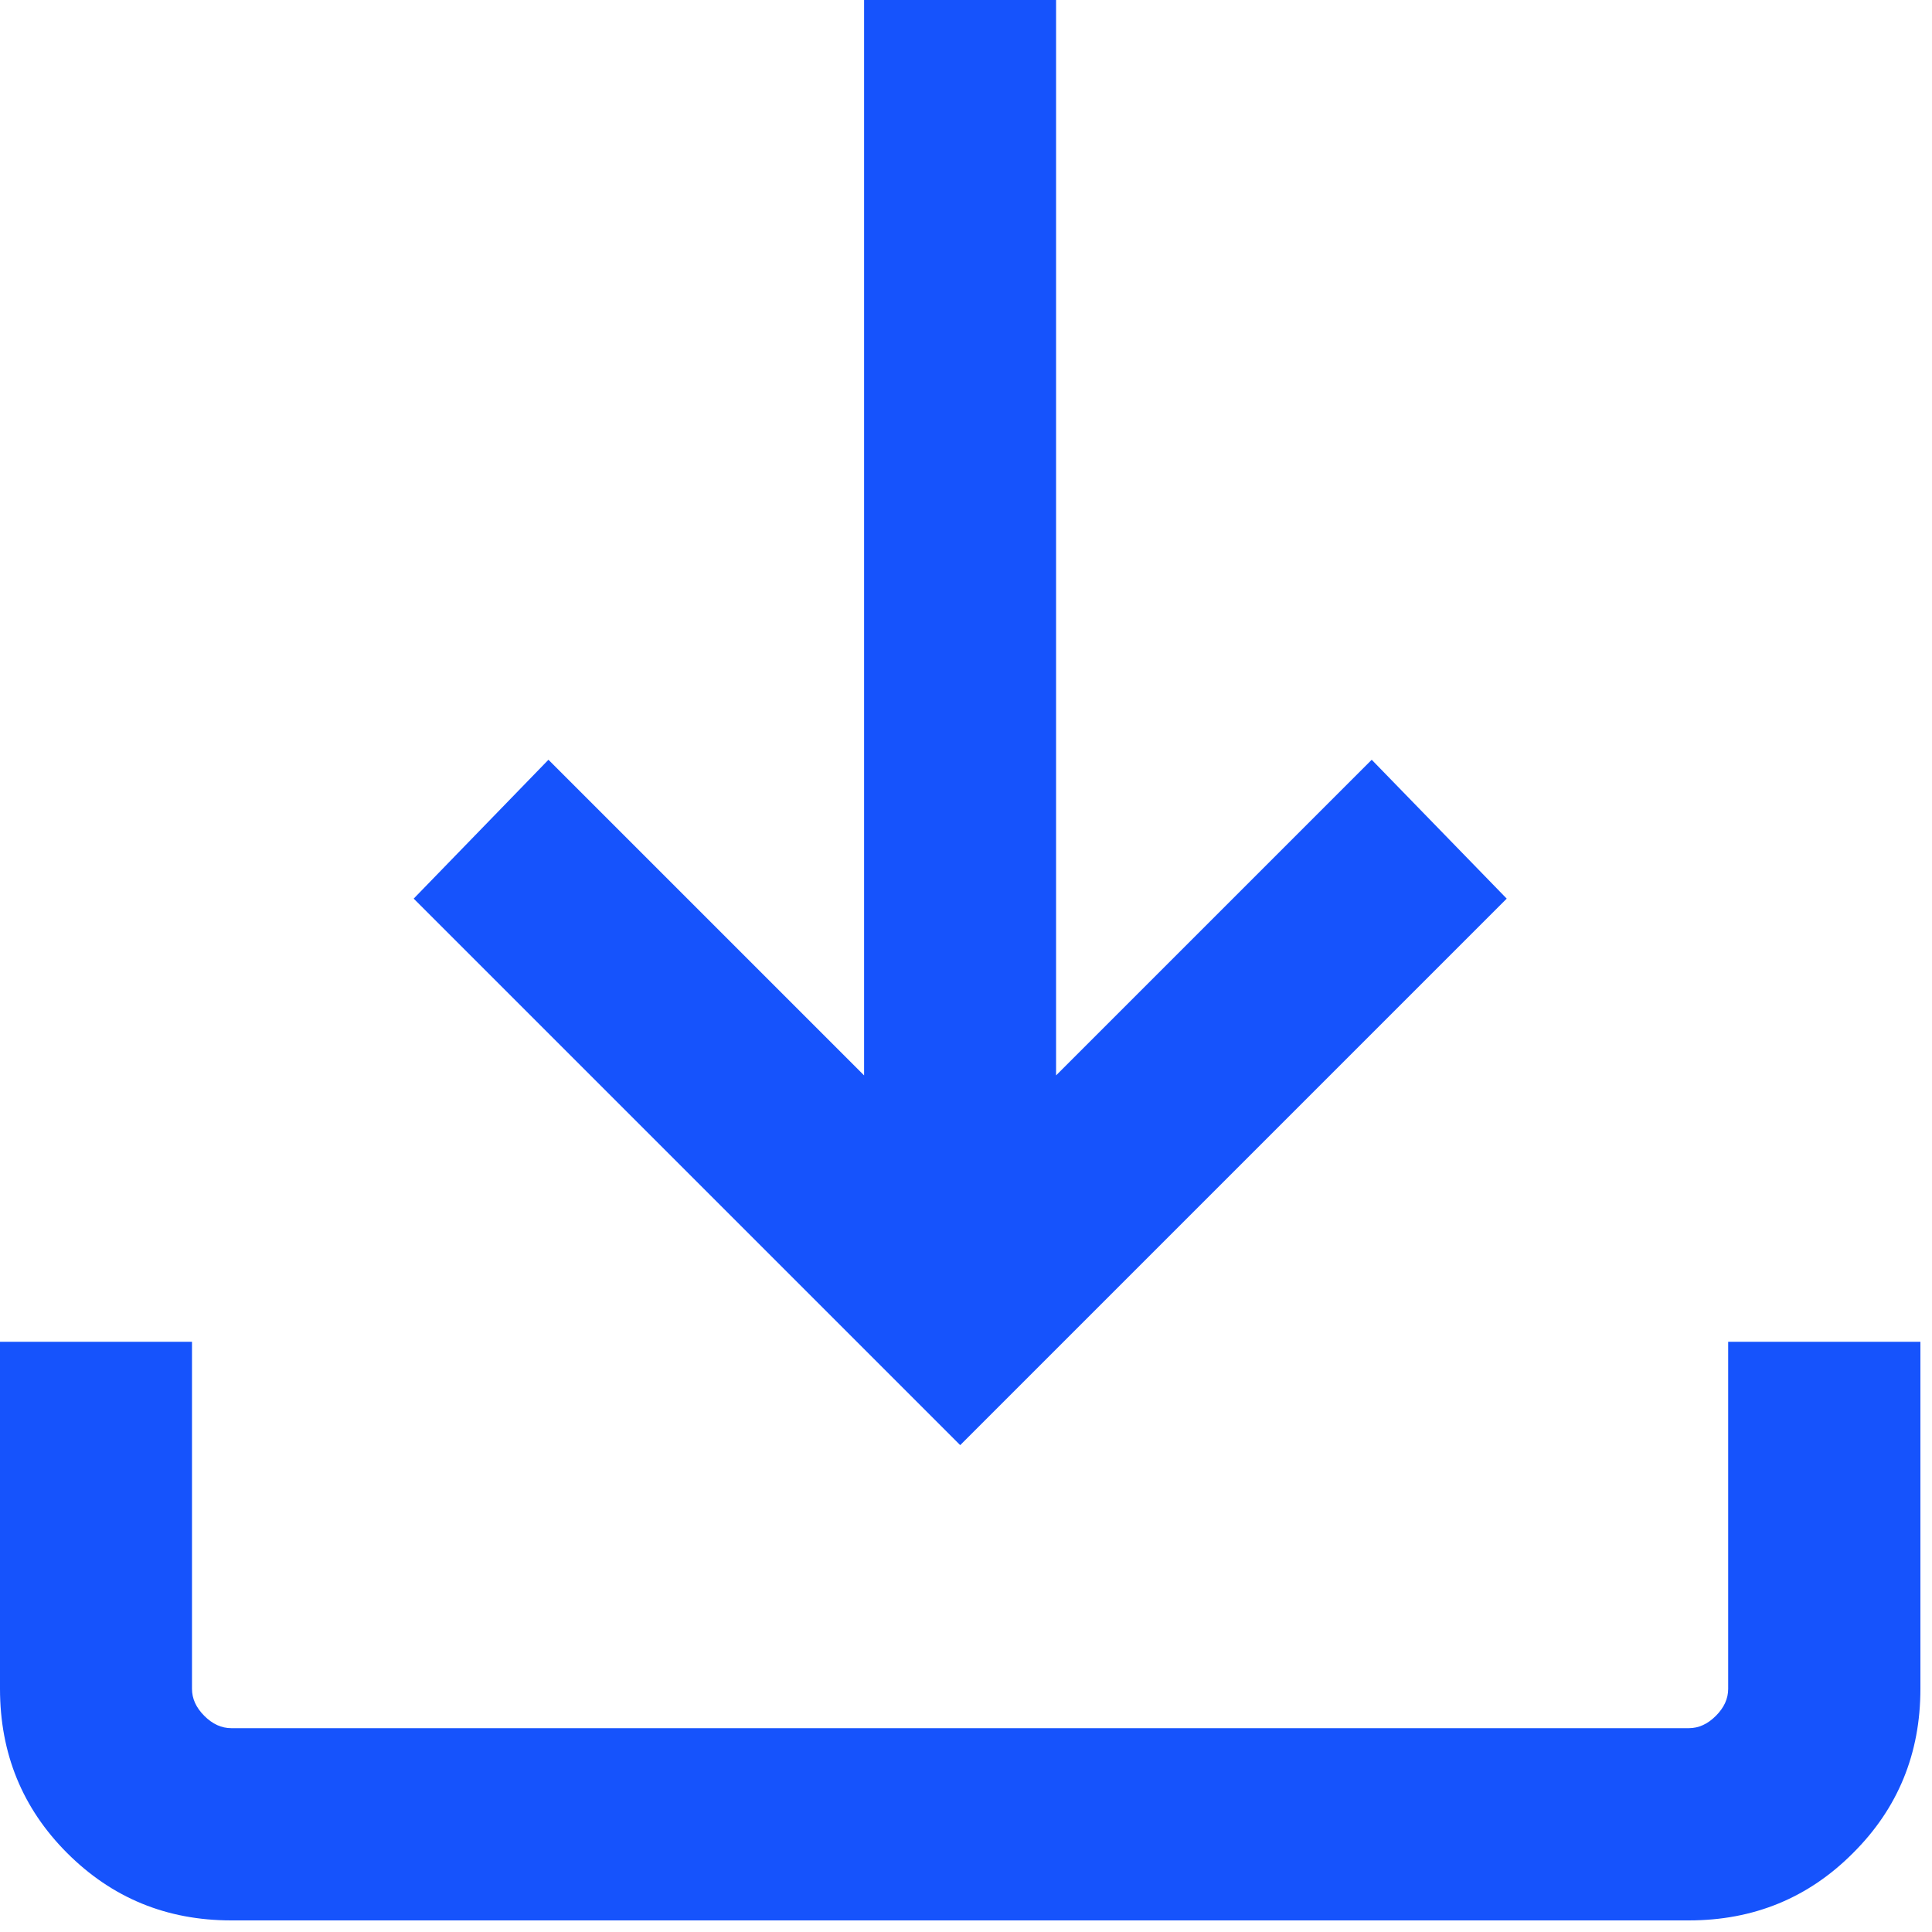
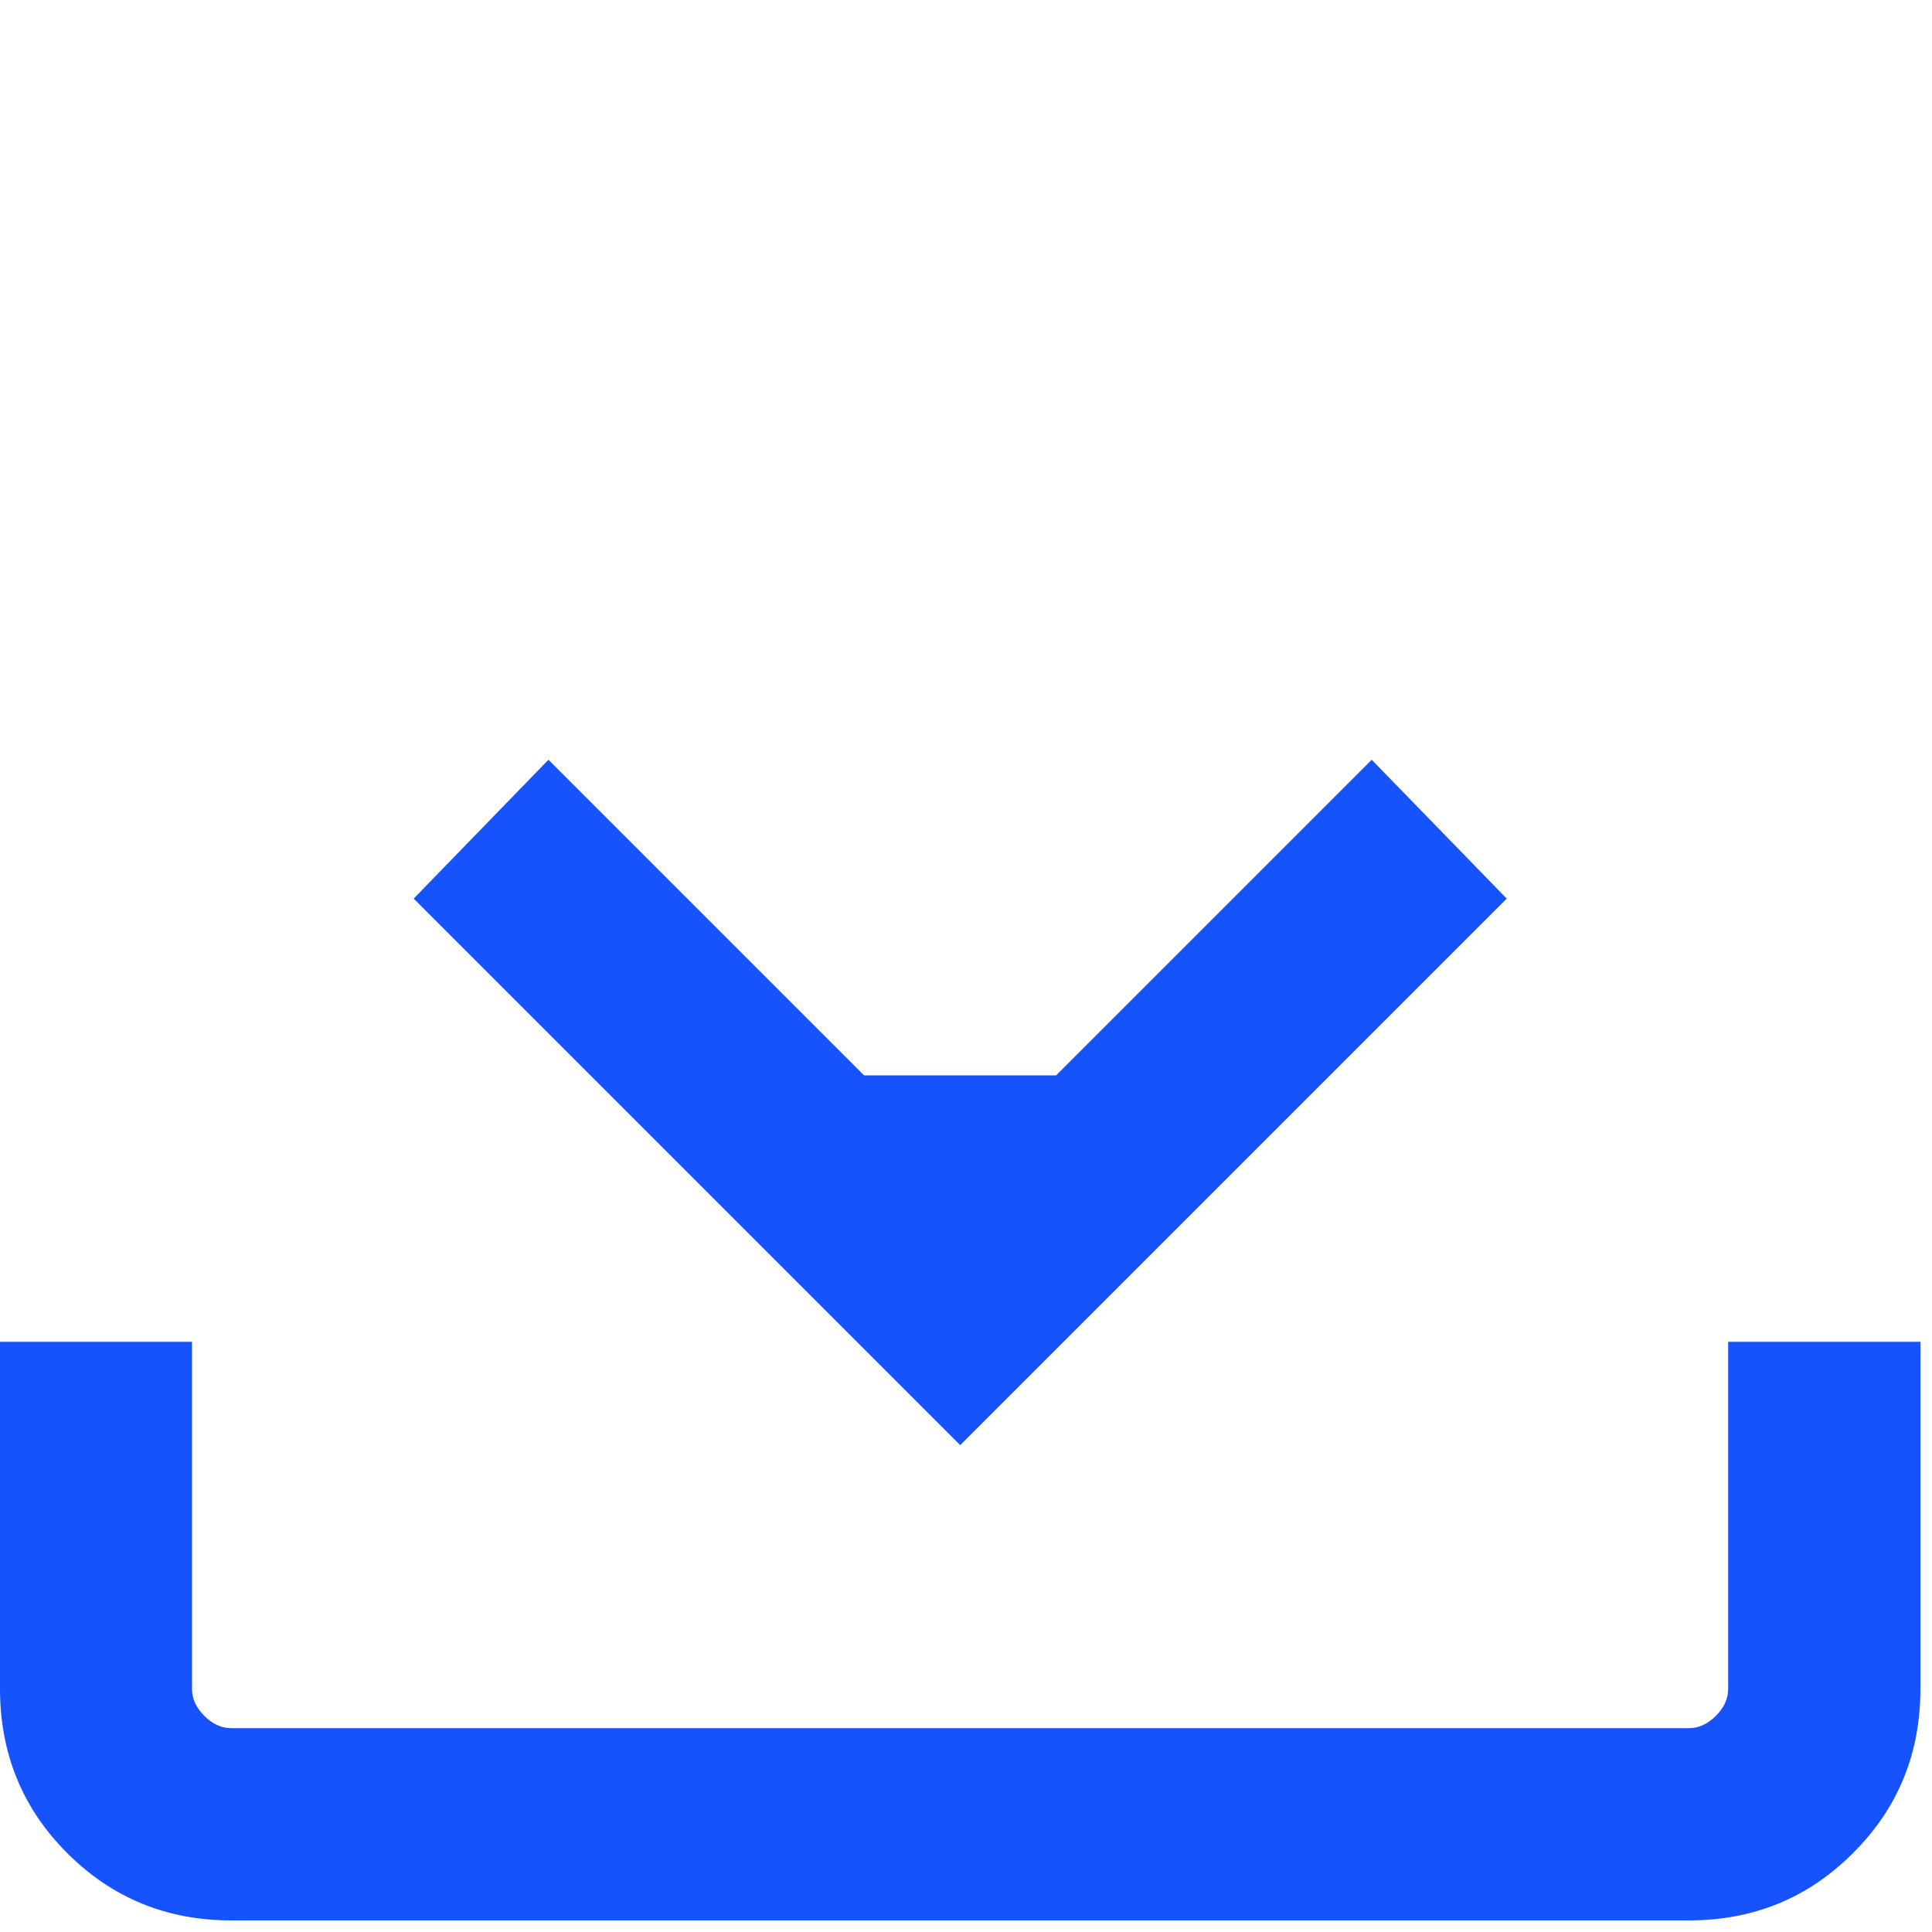
<svg xmlns="http://www.w3.org/2000/svg" fill="none" height="100%" overflow="visible" preserveAspectRatio="none" style="display: block;" viewBox="0 0 8 8" width="100%">
-   <path d="M3.976 5.984L1.713 3.721L2.271 3.146L3.578 4.453V0H4.373V4.453L5.68 3.146L6.239 3.721L3.976 5.984ZM0.958 7.952C0.69 7.952 0.464 7.859 0.278 7.673C0.093 7.488 0 7.261 0 6.993V5.556H0.795V6.993C0.795 7.034 0.812 7.071 0.846 7.105C0.88 7.139 0.917 7.156 0.958 7.156H6.993C7.034 7.156 7.071 7.139 7.105 7.105C7.139 7.071 7.156 7.034 7.156 6.993V5.556H7.952V6.993C7.952 7.261 7.859 7.488 7.673 7.673C7.488 7.859 7.261 7.952 6.993 7.952H0.958Z" fill="#1653FC" id="Vector" />
+   <path d="M3.976 5.984L1.713 3.721L2.271 3.146L3.578 4.453H4.373V4.453L5.68 3.146L6.239 3.721L3.976 5.984ZM0.958 7.952C0.69 7.952 0.464 7.859 0.278 7.673C0.093 7.488 0 7.261 0 6.993V5.556H0.795V6.993C0.795 7.034 0.812 7.071 0.846 7.105C0.88 7.139 0.917 7.156 0.958 7.156H6.993C7.034 7.156 7.071 7.139 7.105 7.105C7.139 7.071 7.156 7.034 7.156 6.993V5.556H7.952V6.993C7.952 7.261 7.859 7.488 7.673 7.673C7.488 7.859 7.261 7.952 6.993 7.952H0.958Z" fill="#1653FC" id="Vector" />
</svg>